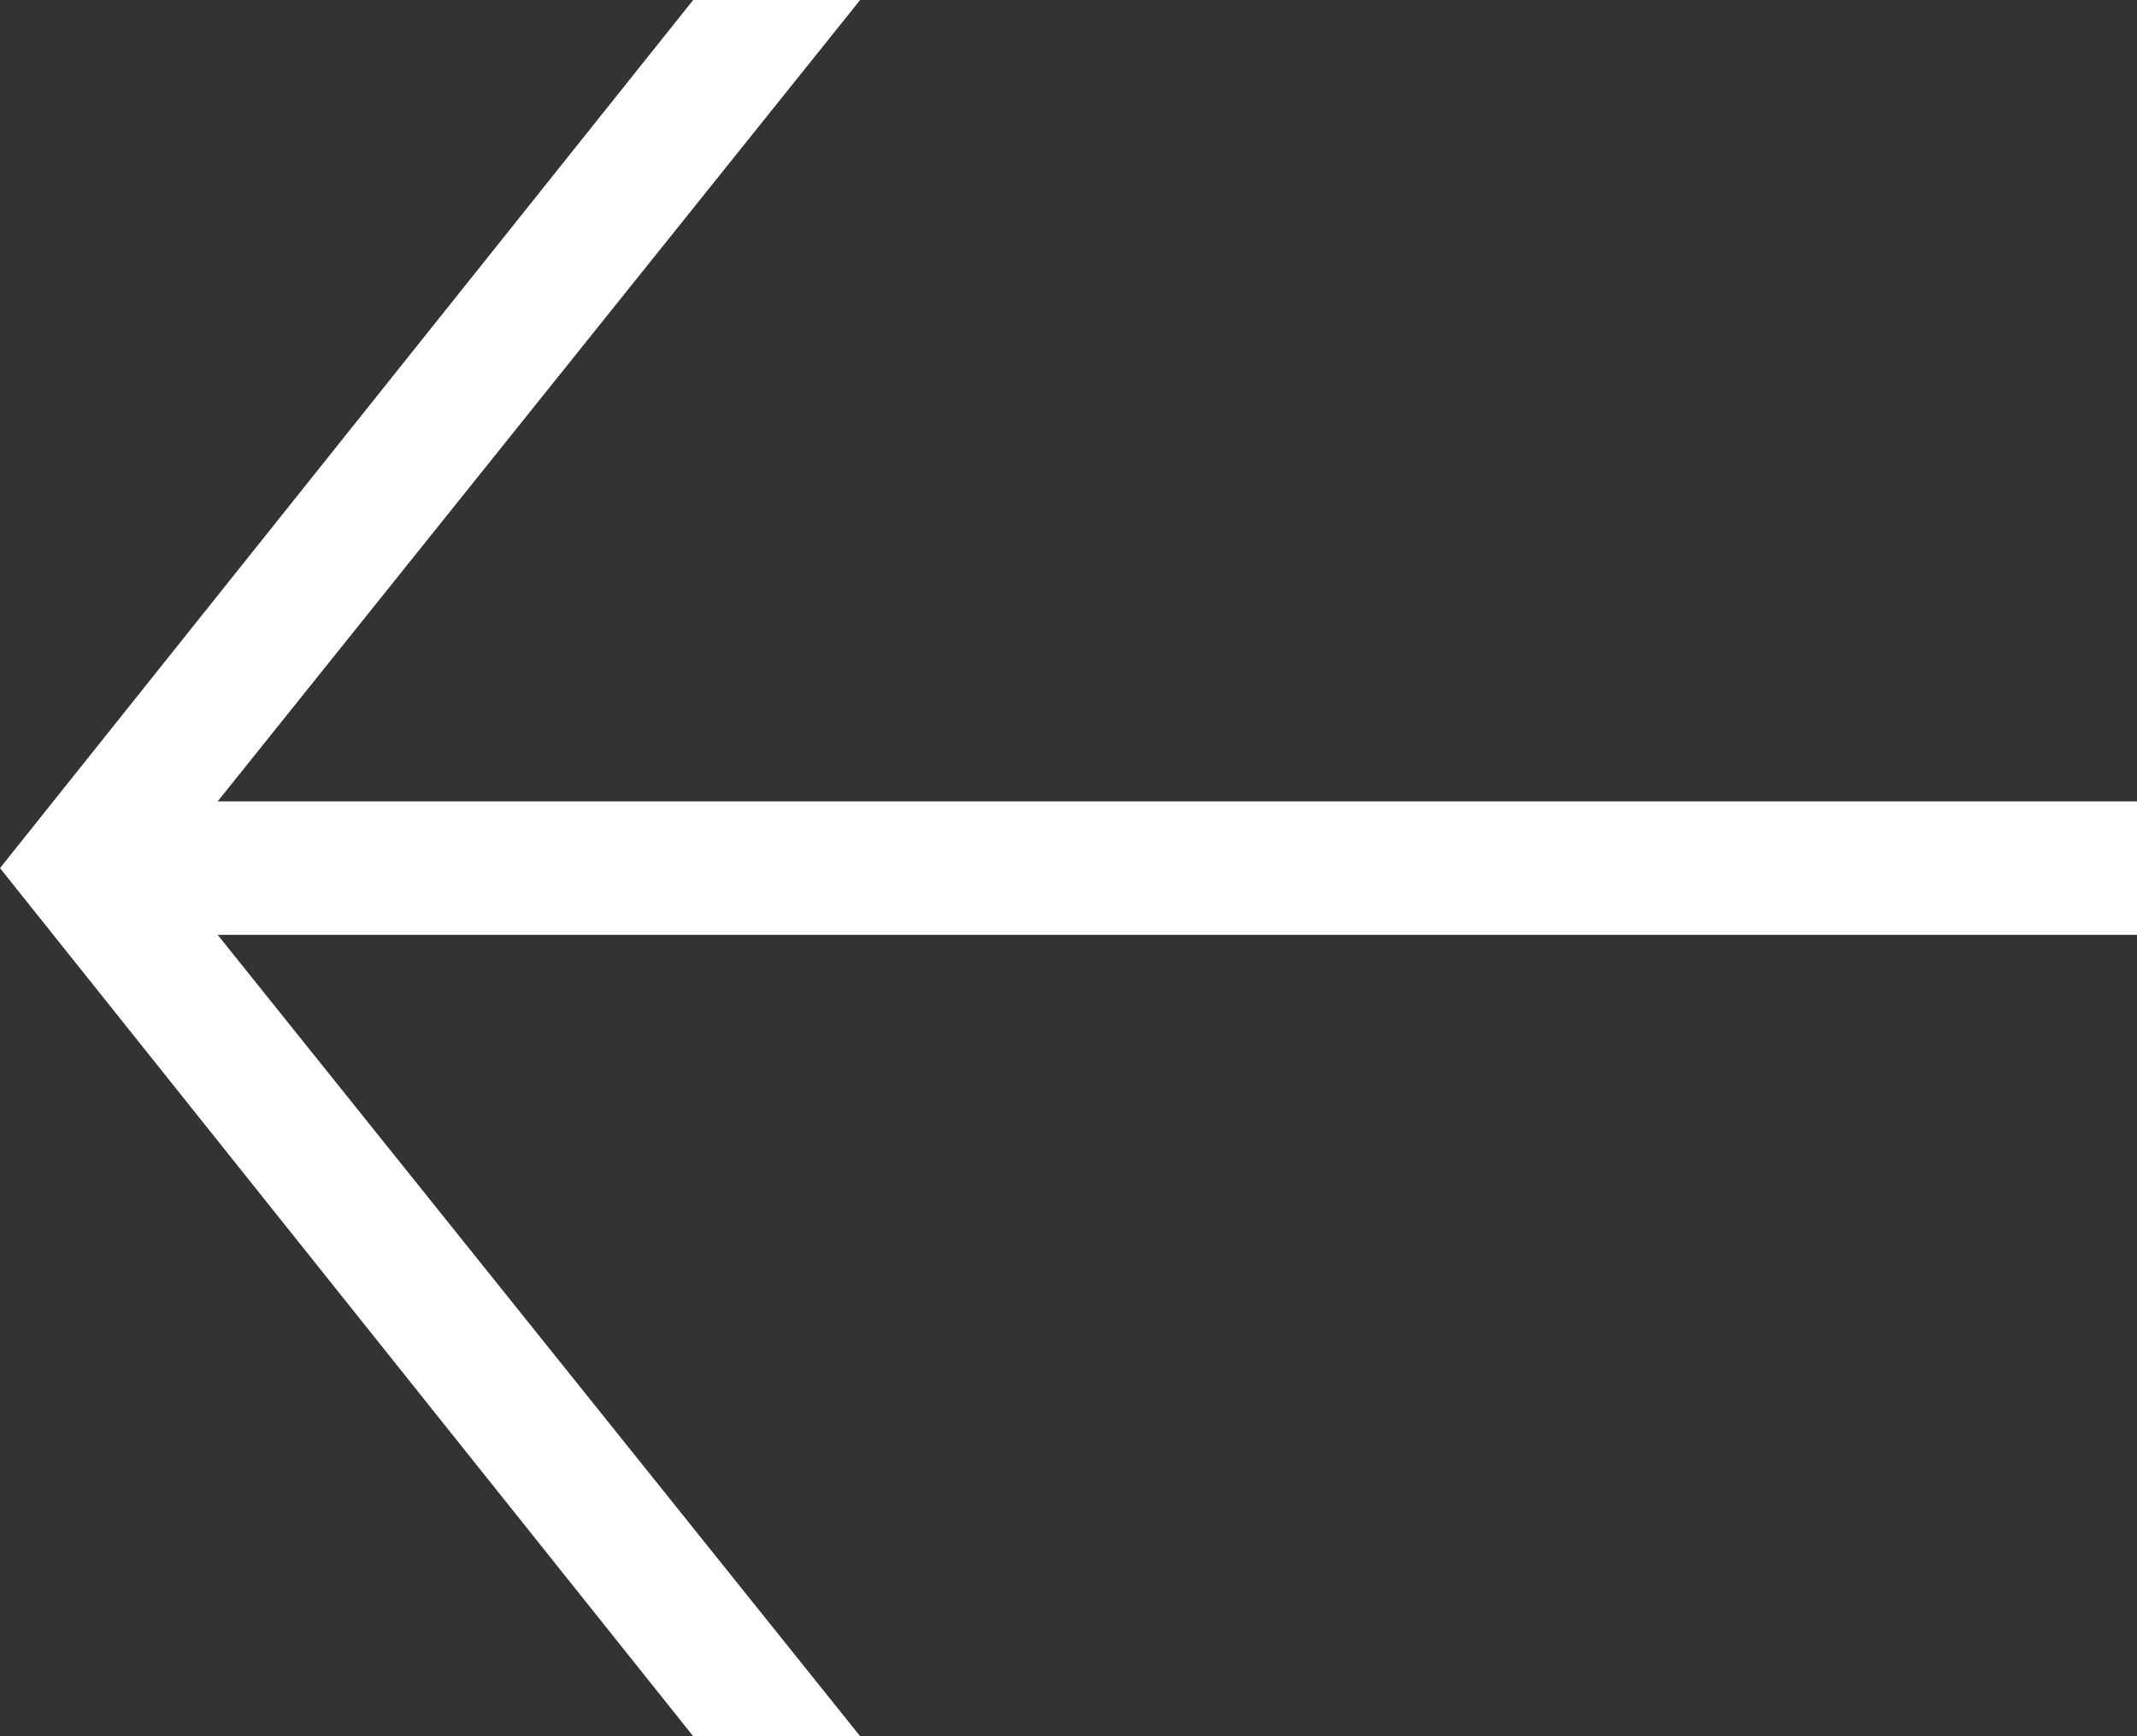
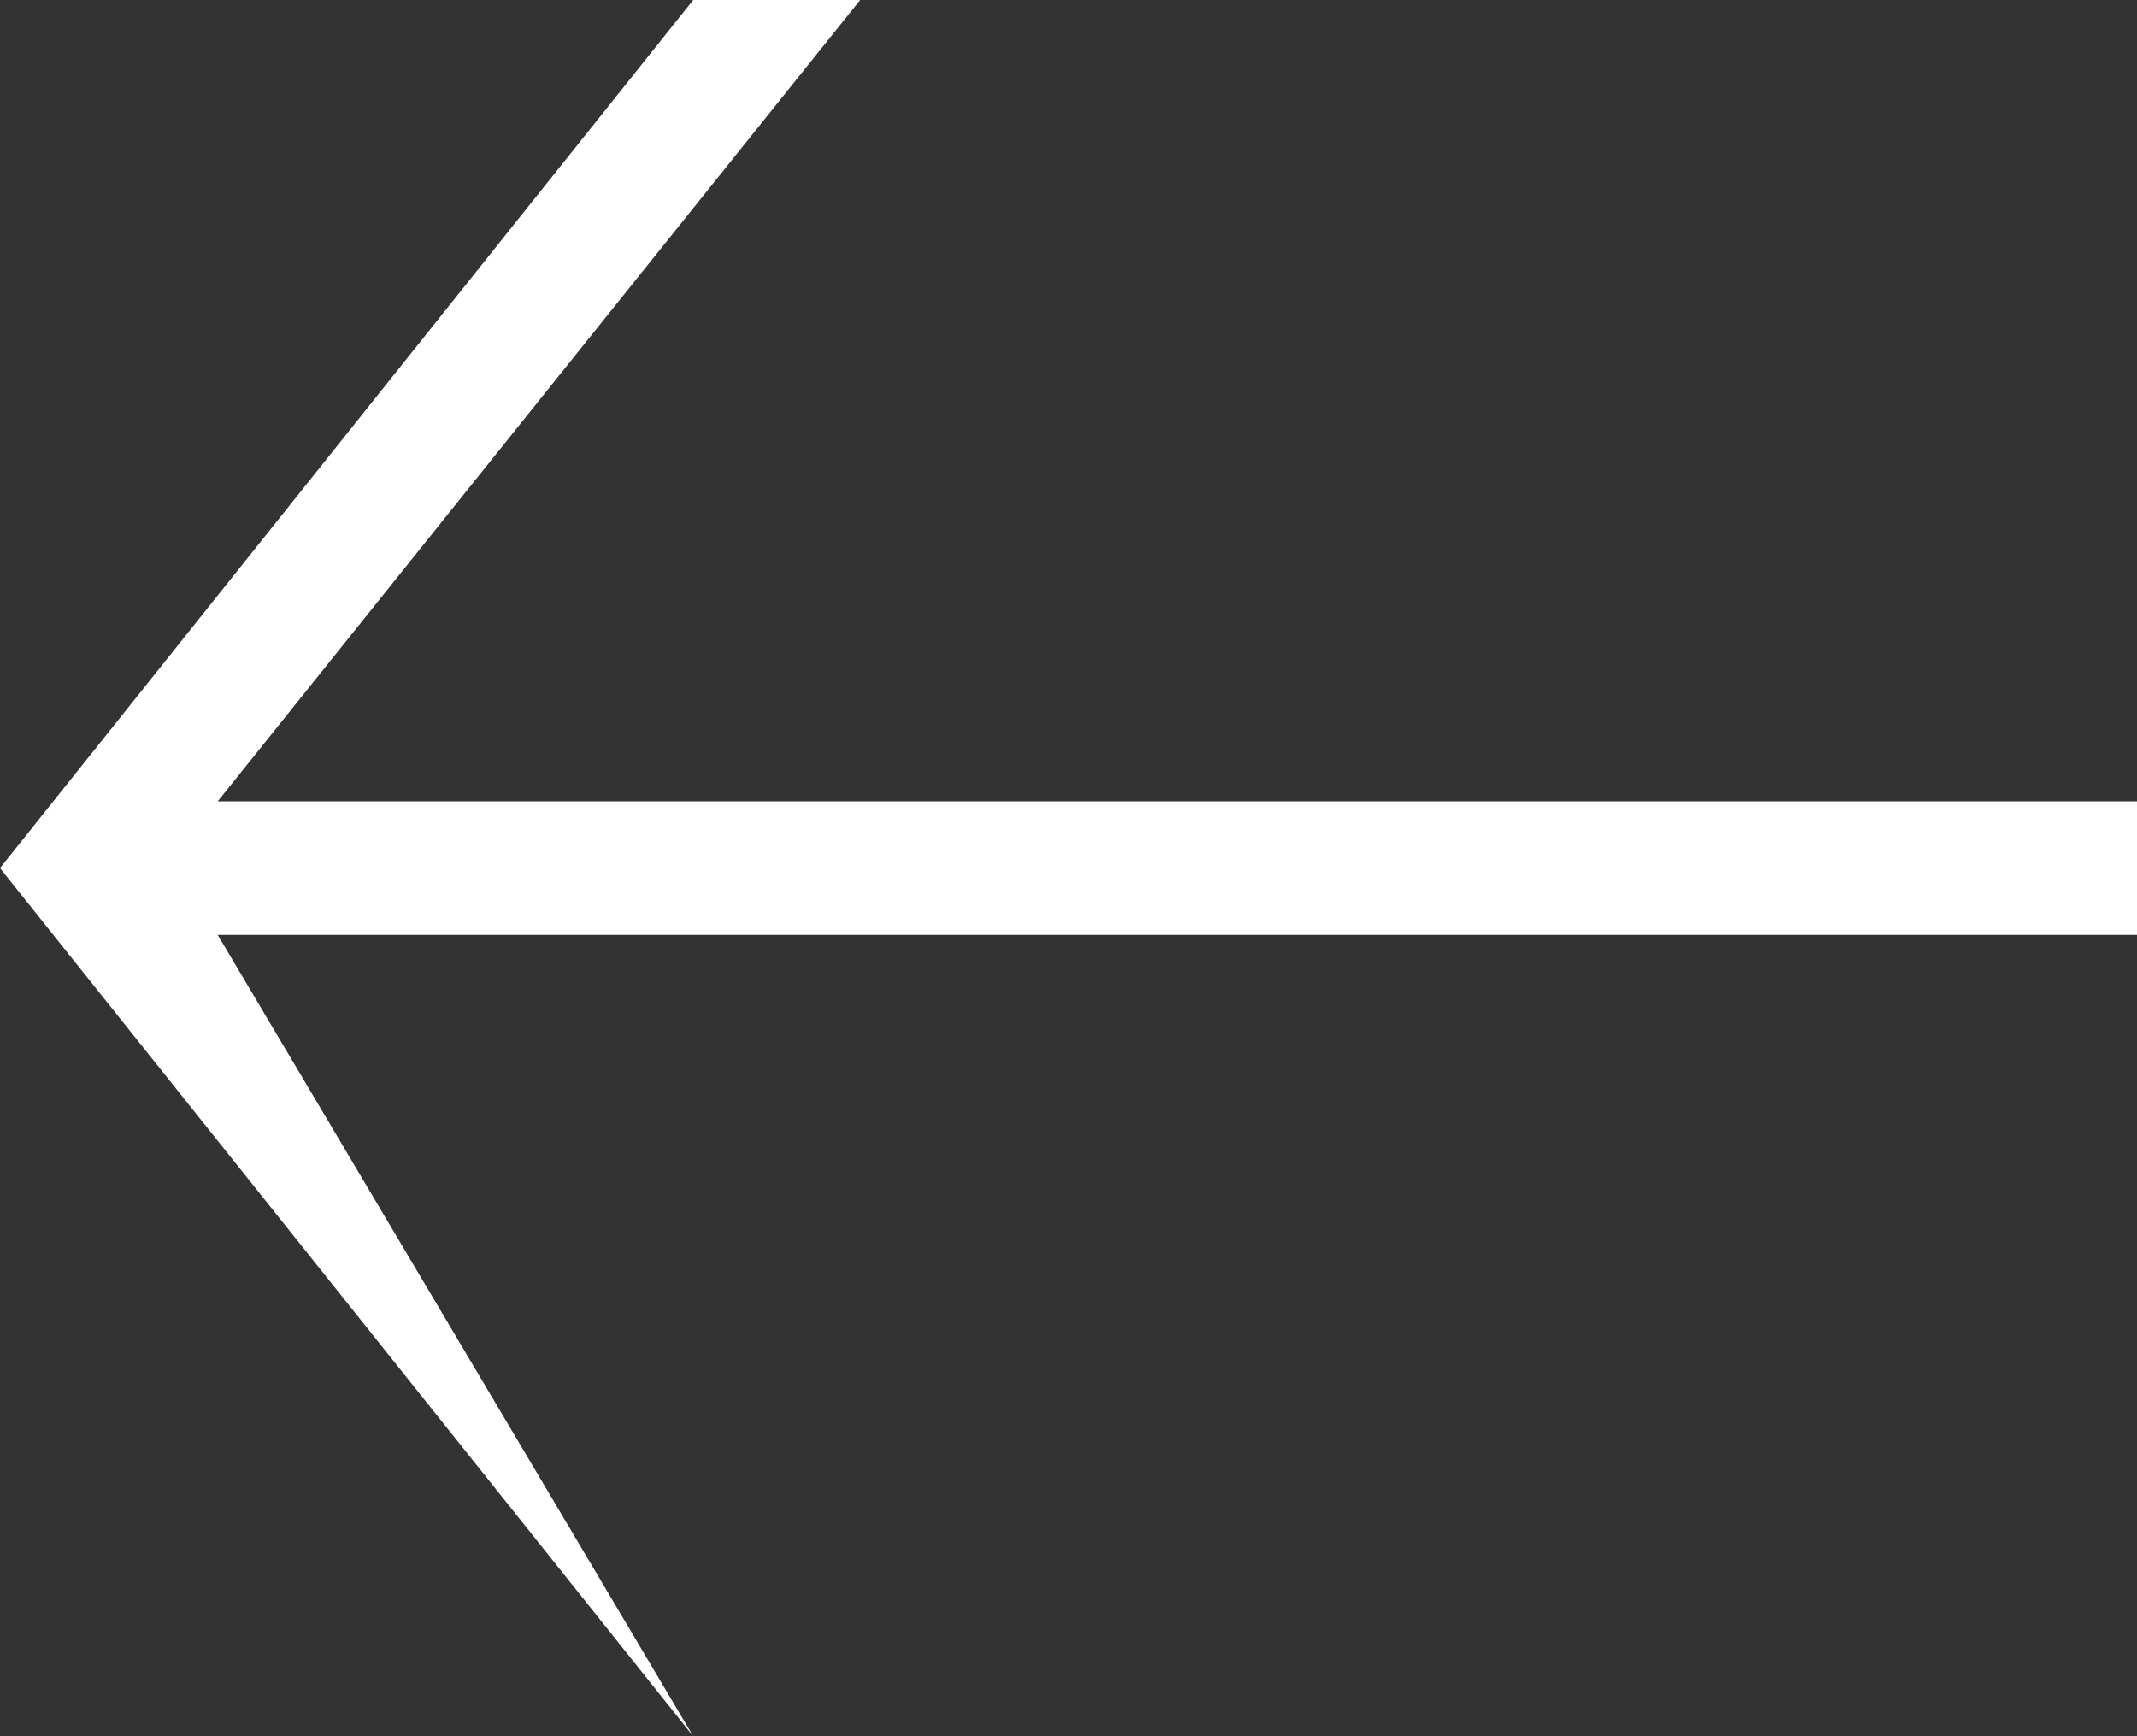
<svg xmlns="http://www.w3.org/2000/svg" width="16" height="13" viewBox="0 0 16 13" fill="none">
  <rect x="0" y="0" width="16" height="13" fill="#333333" stroke="none" />
-   <path d="M5.19 -9.4504e-07L5.68248e-07 6.5L5.19 13L6.44 13L1.63 7L16 7L16 6L1.63 6L6.44 -8.35762e-07L5.19 -9.4504e-07Z" fill="white" />
+   <path d="M5.19 -9.4504e-07L5.68248e-07 6.5L5.19 13L1.63 7L16 7L16 6L1.63 6L6.44 -8.35762e-07L5.19 -9.4504e-07Z" fill="white" />
</svg>